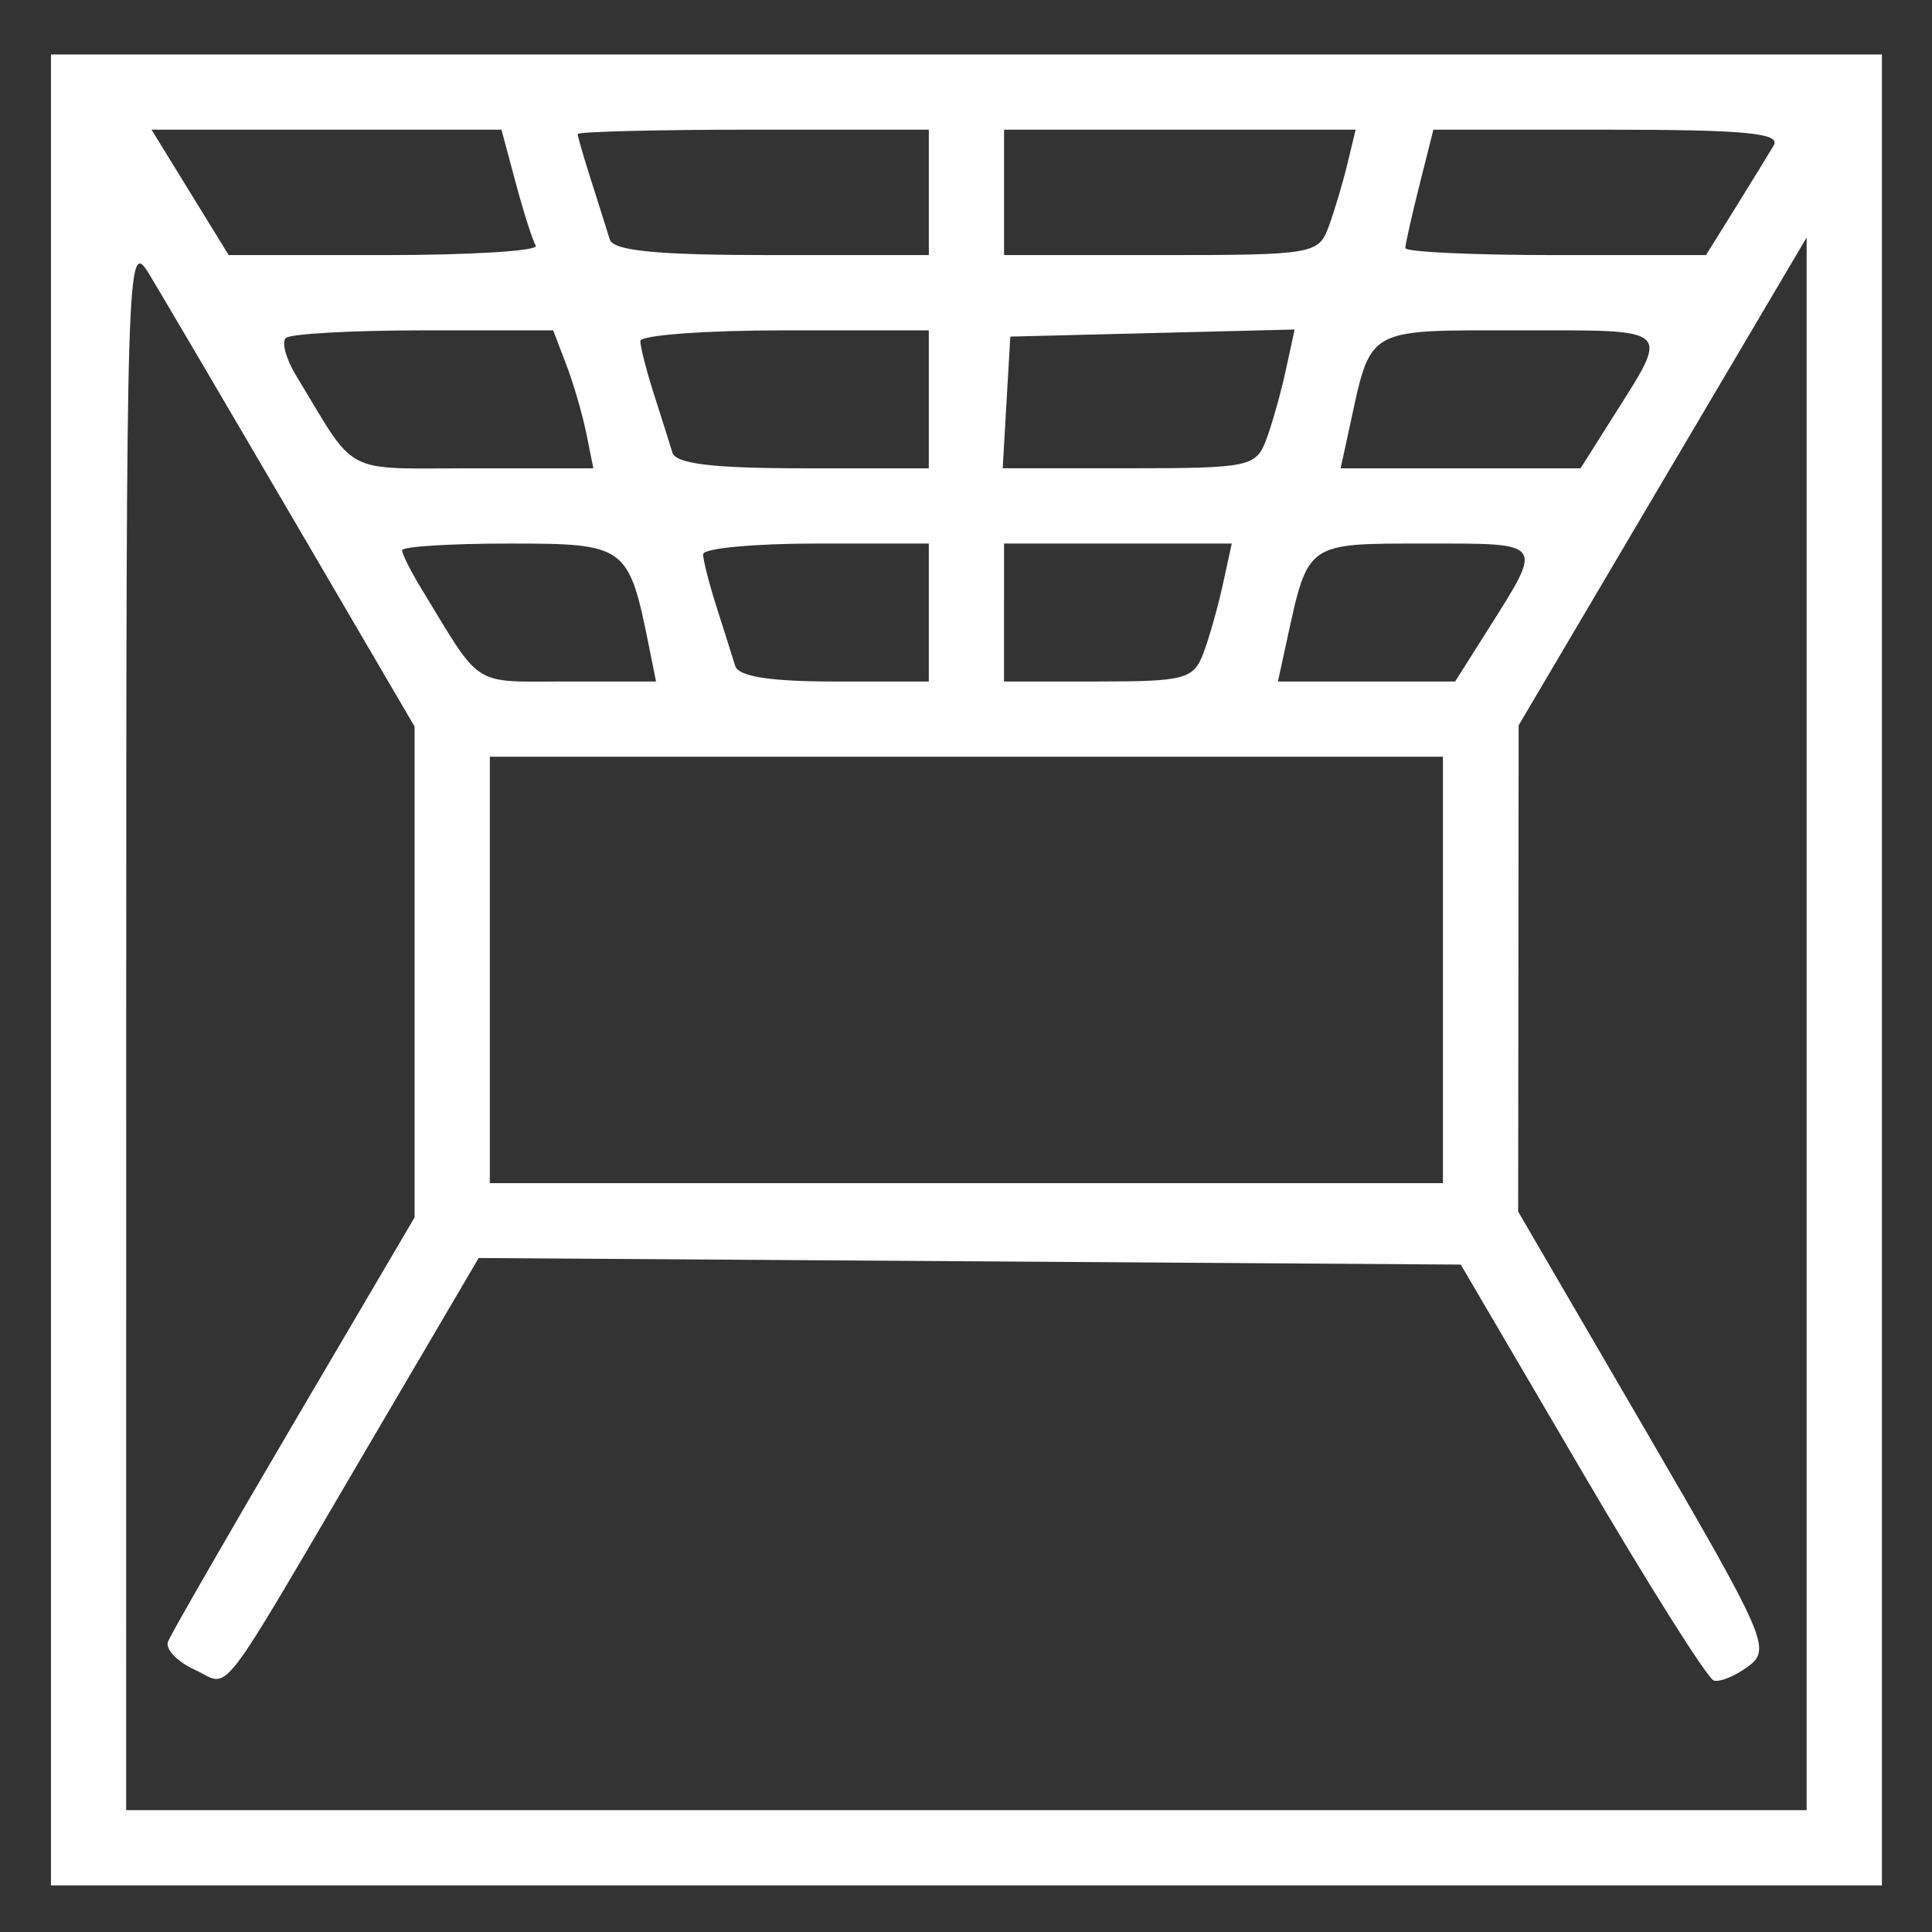
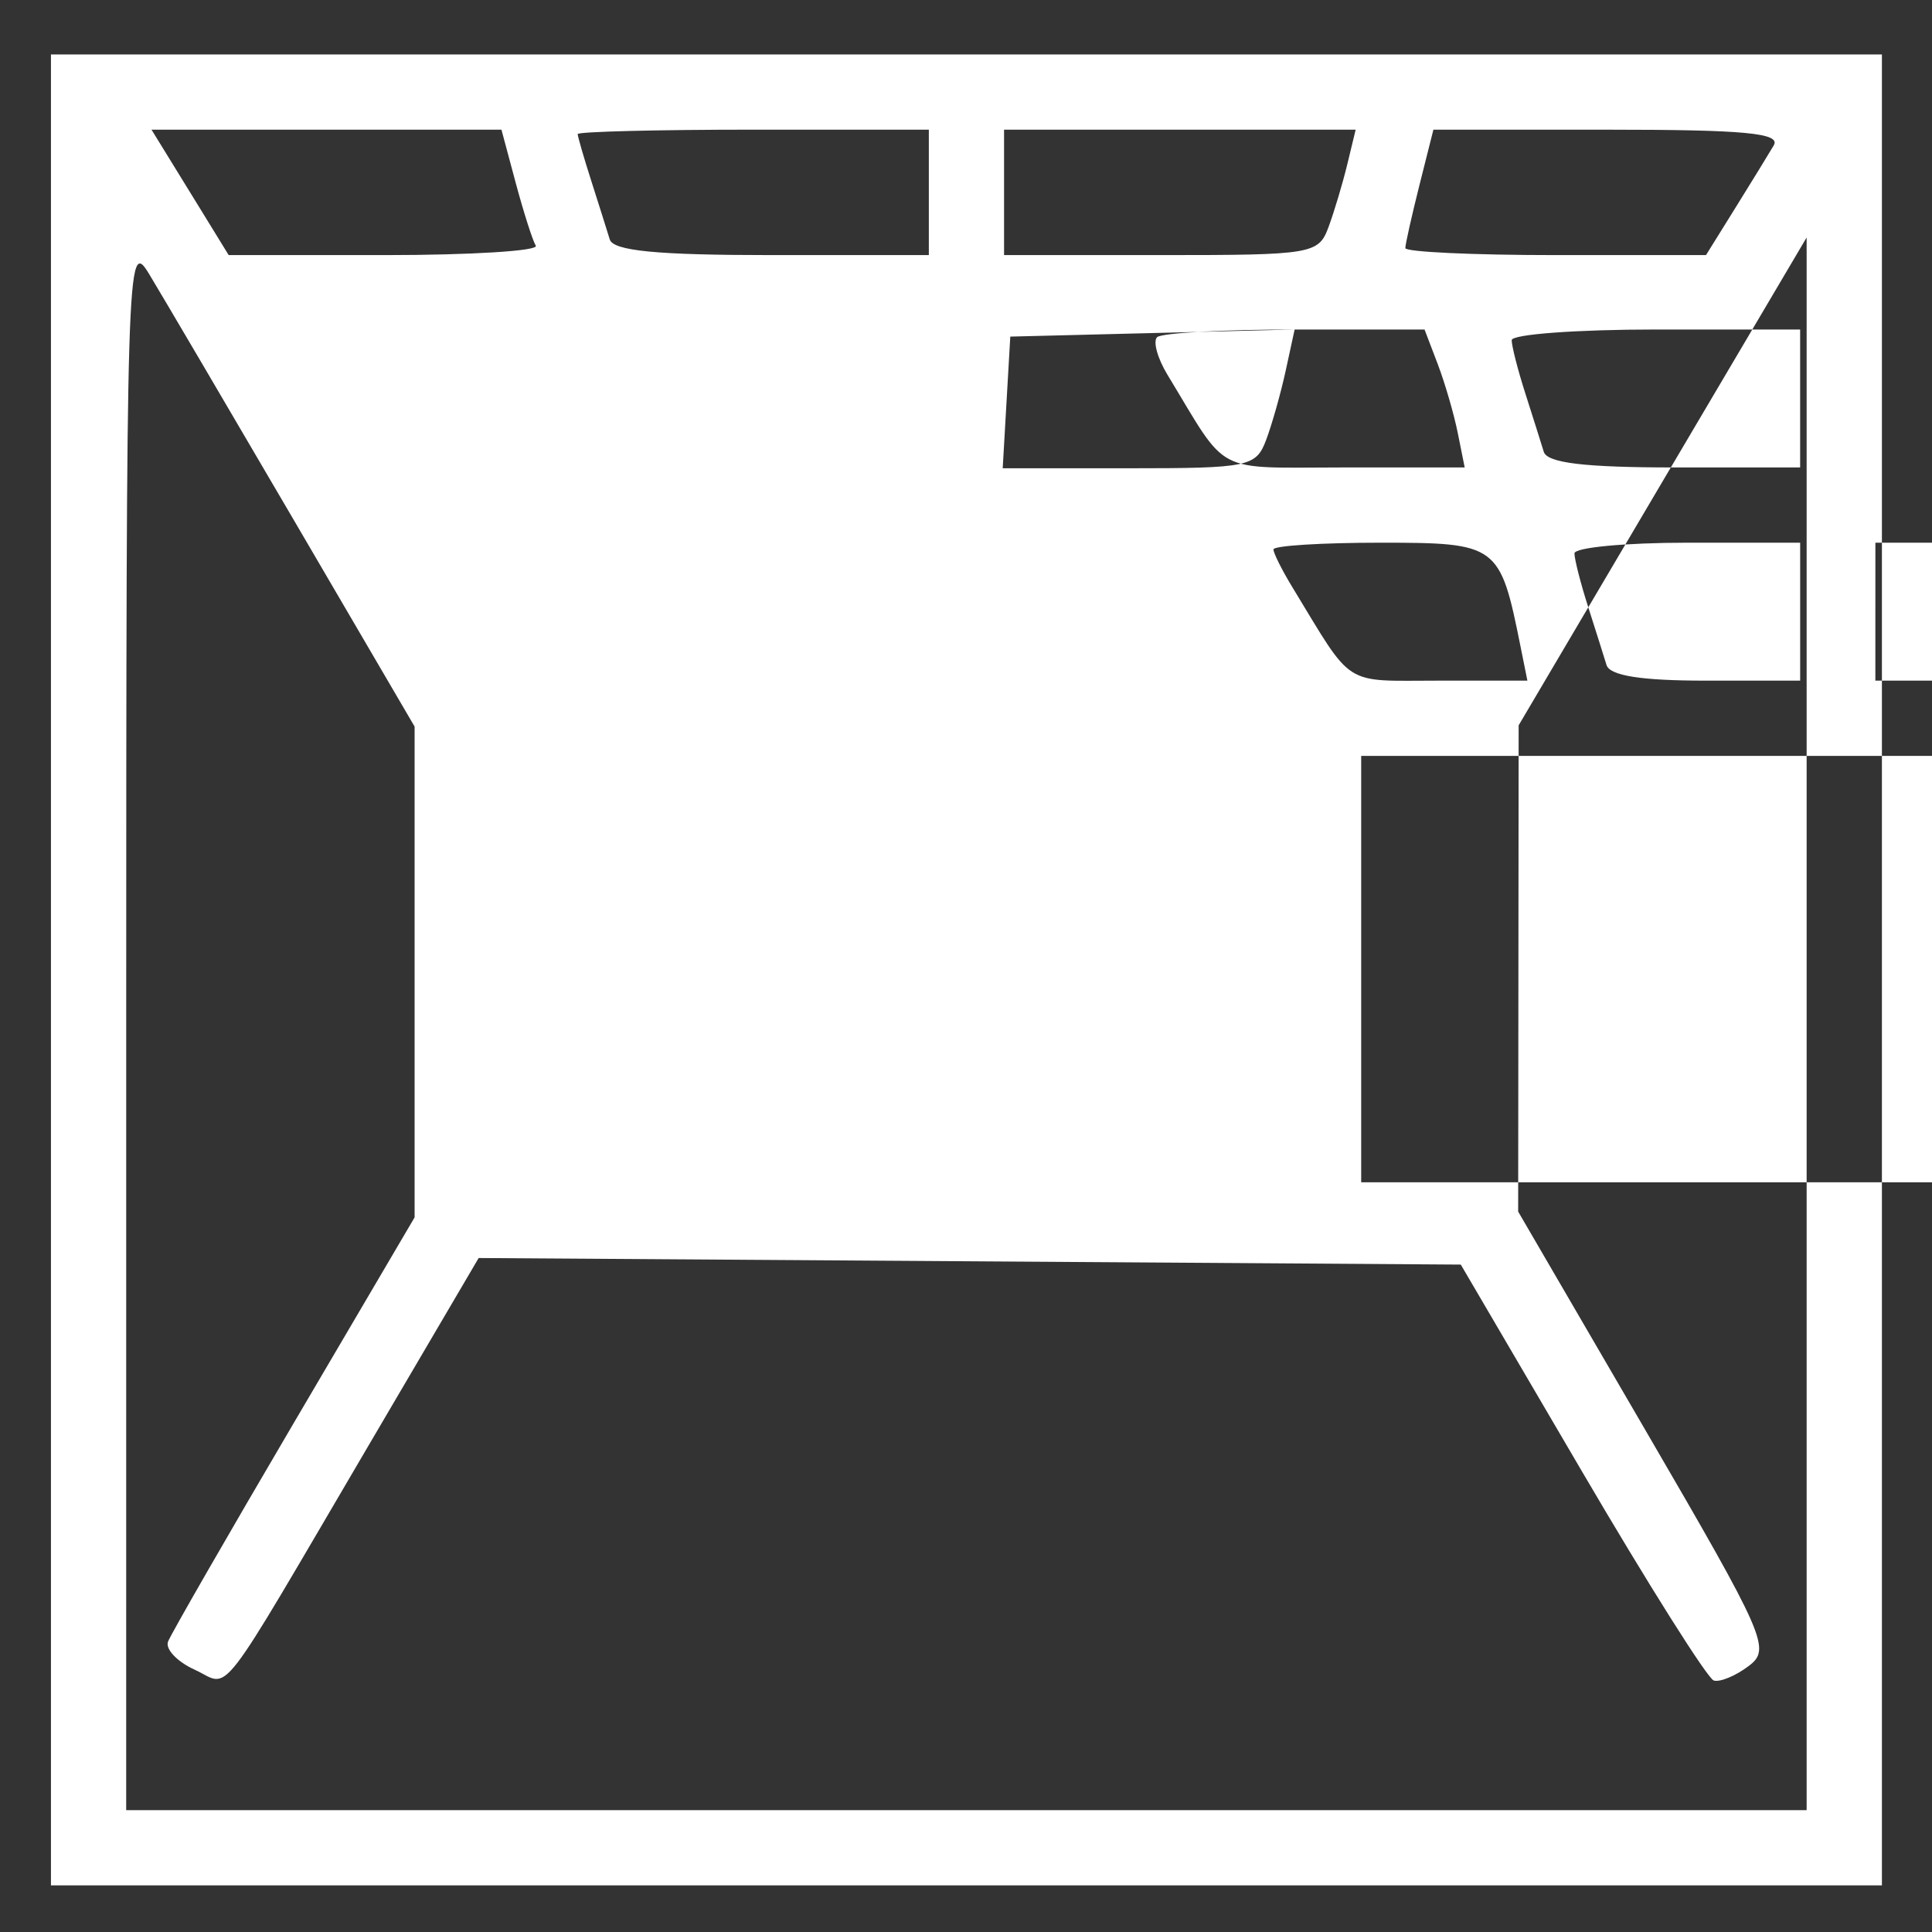
<svg xmlns="http://www.w3.org/2000/svg" width="80" height="80" fill="none" version="1.1" viewBox="0 0 80 80" xml:space="preserve">
  <rect x="0" y="0" width="80" height="80" fill="#333333" stroke="none" />
-   <path d="m2.11 2.254v75.816h75.816v-75.816h-37.907zm4.164 3.116h14.49l0.592 2.207c0.326 1.214 0.699 2.383 0.83 2.597 0.131 0.214-2.677 0.389-6.24 0.389h-6.477l-1.597-2.597zm24.916 0h7.271v5.193h-6.508c-4.754 0-6.561-0.175-6.705-0.65-0.109-0.357-0.451-1.443-0.762-2.414-0.311-0.971-0.565-1.847-0.565-1.947 0-0.1 3.271-0.183 7.27-0.183zm10.386 0h14.559l-0.345 1.428c-0.19 0.785-0.539 1.954-0.776 2.597-0.415 1.127-0.663 1.168-6.934 1.168h-6.504v-2.597zm17.778 0h7.239c5.65 0 7.154 0.142 6.855 0.649-0.211 0.357-0.929 1.526-1.595 2.597l-1.211 1.947h-6.225c-3.424 0-6.225-0.131-6.225-0.29 0-0.159 0.262-1.327 0.581-2.596zm15.455 4.464v65.12h-69.584l0.001-32.585c0.002-31.724 0.027-32.544 0.946-31.027 0.519 0.857 3.206 5.425 5.97 10.151l5.026 8.593v20.323l-4.997 8.502c-2.748 4.676-5.094 8.755-5.213 9.064-0.119 0.309 0.375 0.832 1.098 1.161 1.53 0.697 0.766 1.685 7.262-9.378l4.502-7.666 40.668 0.272 5.005 8.542c2.752 4.698 5.215 8.605 5.472 8.681 0.257 0.076 0.907-0.194 1.445-0.601 0.93-0.703 0.719-1.184-4.284-9.778l-5.262-9.038 0.01-10.068 0.01-10.068 5.961-10.102zm-21.201 3.81-0.37 1.705c-0.204 0.938-0.57 2.23-0.812 2.873-0.416 1.105-0.723 1.168-5.673 1.168h-5.233l0.157-2.726 0.157-2.726 5.887-0.147zm-36.081 0.035h5.379l0.545 1.428c0.299 0.785 0.673 2.071 0.831 2.856l0.287 1.428h-4.986c-5.482 0-4.764 0.376-7.32-3.835-0.414-0.681-0.608-1.382-0.432-1.558s2.739-0.319 5.697-0.319zm14.96 0h5.972v5.712h-5.21c-3.716 0-5.265-0.186-5.406-0.649-0.109-0.357-0.452-1.444-0.763-2.414-0.311-0.971-0.565-1.964-0.565-2.207 0-0.243 2.688-0.442 5.972-0.442zm30.421 0c6.429 0 6.251-0.166 3.877 3.595l-1.337 2.117h-9.936l0.367-1.688c0.912-4.192 0.618-4.024 7.028-4.024zm-41.832 8.828c4.861 0 4.956 0.07 5.802 4.284l0.287 1.428h-3.688c-4.001 0-3.49 0.327-6.048-3.876-0.428-0.704-0.779-1.405-0.779-1.558 0-0.153 1.992-0.278 4.426-0.278zm12.71 0h4.674v5.712h-3.911c-2.677 0-3.973-0.205-4.108-0.649-0.109-0.357-0.452-1.444-0.763-2.414-0.311-0.971-0.564-1.964-0.564-2.207s2.103-0.442 4.674-0.442zm7.789 0h9.429l-0.367 1.688c-0.202 0.928-0.566 2.213-0.808 2.856-0.403 1.069-0.772 1.168-4.348 1.168h-3.907v-2.856zm17.438 0c4.993 0 4.916-0.107 2.579 3.596l-1.337 2.116h-7.339l0.367-1.687c0.89-4.093 0.792-4.025 5.73-4.025zm-38.73 8.828h39.466v17.656h-39.466v-8.828z" fill="#fff" stroke-width=".389" />
+   <path d="m2.11 2.254v75.816h75.816v-75.816h-37.907zm4.164 3.116h14.49l0.592 2.207c0.326 1.214 0.699 2.383 0.83 2.597 0.131 0.214-2.677 0.389-6.24 0.389h-6.477l-1.597-2.597zm24.916 0h7.271v5.193h-6.508c-4.754 0-6.561-0.175-6.705-0.65-0.109-0.357-0.451-1.443-0.762-2.414-0.311-0.971-0.565-1.847-0.565-1.947 0-0.1 3.271-0.183 7.27-0.183zm10.386 0h14.559l-0.345 1.428c-0.19 0.785-0.539 1.954-0.776 2.597-0.415 1.127-0.663 1.168-6.934 1.168h-6.504v-2.597zm17.778 0h7.239c5.65 0 7.154 0.142 6.855 0.649-0.211 0.357-0.929 1.526-1.595 2.597l-1.211 1.947h-6.225c-3.424 0-6.225-0.131-6.225-0.29 0-0.159 0.262-1.327 0.581-2.596zm15.455 4.464v65.12h-69.584l0.001-32.585c0.002-31.724 0.027-32.544 0.946-31.027 0.519 0.857 3.206 5.425 5.97 10.151l5.026 8.593v20.323l-4.997 8.502c-2.748 4.676-5.094 8.755-5.213 9.064-0.119 0.309 0.375 0.832 1.098 1.161 1.53 0.697 0.766 1.685 7.262-9.378l4.502-7.666 40.668 0.272 5.005 8.542c2.752 4.698 5.215 8.605 5.472 8.681 0.257 0.076 0.907-0.194 1.445-0.601 0.93-0.703 0.719-1.184-4.284-9.778l-5.262-9.038 0.01-10.068 0.01-10.068 5.961-10.102zm-21.201 3.81-0.37 1.705c-0.204 0.938-0.57 2.23-0.812 2.873-0.416 1.105-0.723 1.168-5.673 1.168h-5.233l0.157-2.726 0.157-2.726 5.887-0.147zh5.379l0.545 1.428c0.299 0.785 0.673 2.071 0.831 2.856l0.287 1.428h-4.986c-5.482 0-4.764 0.376-7.32-3.835-0.414-0.681-0.608-1.382-0.432-1.558s2.739-0.319 5.697-0.319zm14.96 0h5.972v5.712h-5.21c-3.716 0-5.265-0.186-5.406-0.649-0.109-0.357-0.452-1.444-0.763-2.414-0.311-0.971-0.565-1.964-0.565-2.207 0-0.243 2.688-0.442 5.972-0.442zm30.421 0c6.429 0 6.251-0.166 3.877 3.595l-1.337 2.117h-9.936l0.367-1.688c0.912-4.192 0.618-4.024 7.028-4.024zm-41.832 8.828c4.861 0 4.956 0.07 5.802 4.284l0.287 1.428h-3.688c-4.001 0-3.49 0.327-6.048-3.876-0.428-0.704-0.779-1.405-0.779-1.558 0-0.153 1.992-0.278 4.426-0.278zm12.71 0h4.674v5.712h-3.911c-2.677 0-3.973-0.205-4.108-0.649-0.109-0.357-0.452-1.444-0.763-2.414-0.311-0.971-0.564-1.964-0.564-2.207s2.103-0.442 4.674-0.442zm7.789 0h9.429l-0.367 1.688c-0.202 0.928-0.566 2.213-0.808 2.856-0.403 1.069-0.772 1.168-4.348 1.168h-3.907v-2.856zm17.438 0c4.993 0 4.916-0.107 2.579 3.596l-1.337 2.116h-7.339l0.367-1.687c0.89-4.093 0.792-4.025 5.73-4.025zm-38.73 8.828h39.466v17.656h-39.466v-8.828z" fill="#fff" stroke-width=".389" />
</svg>